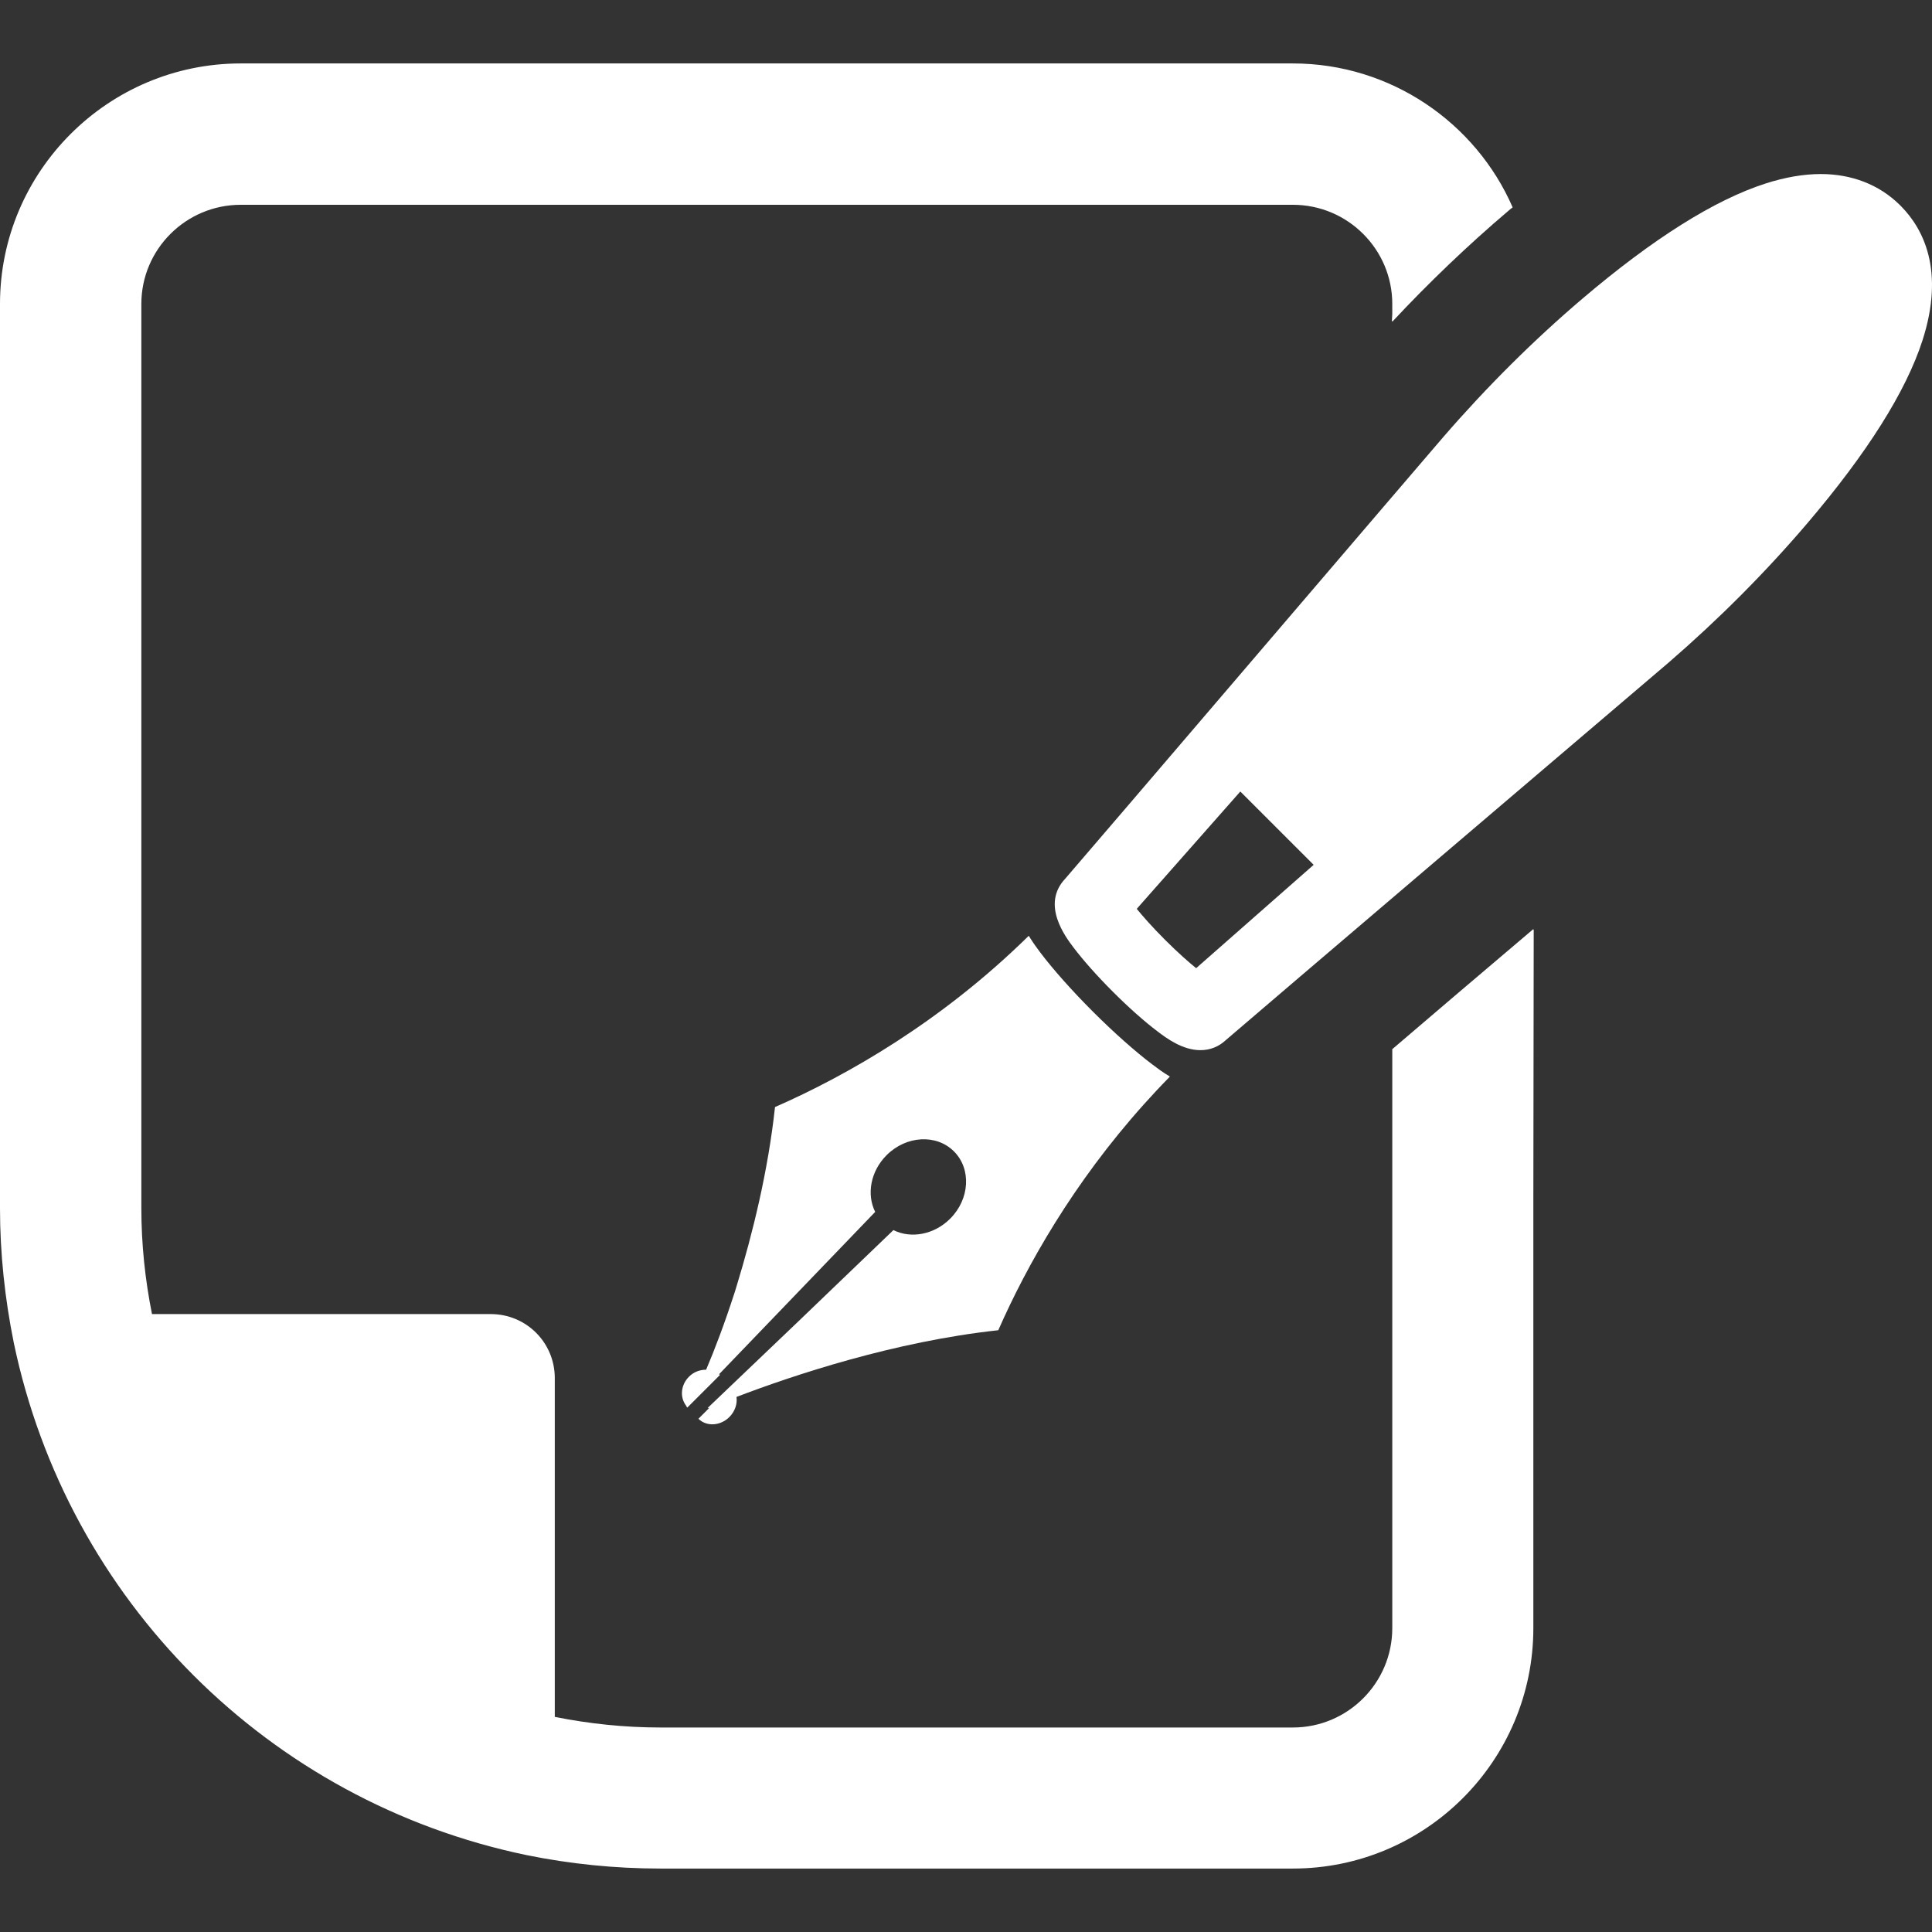
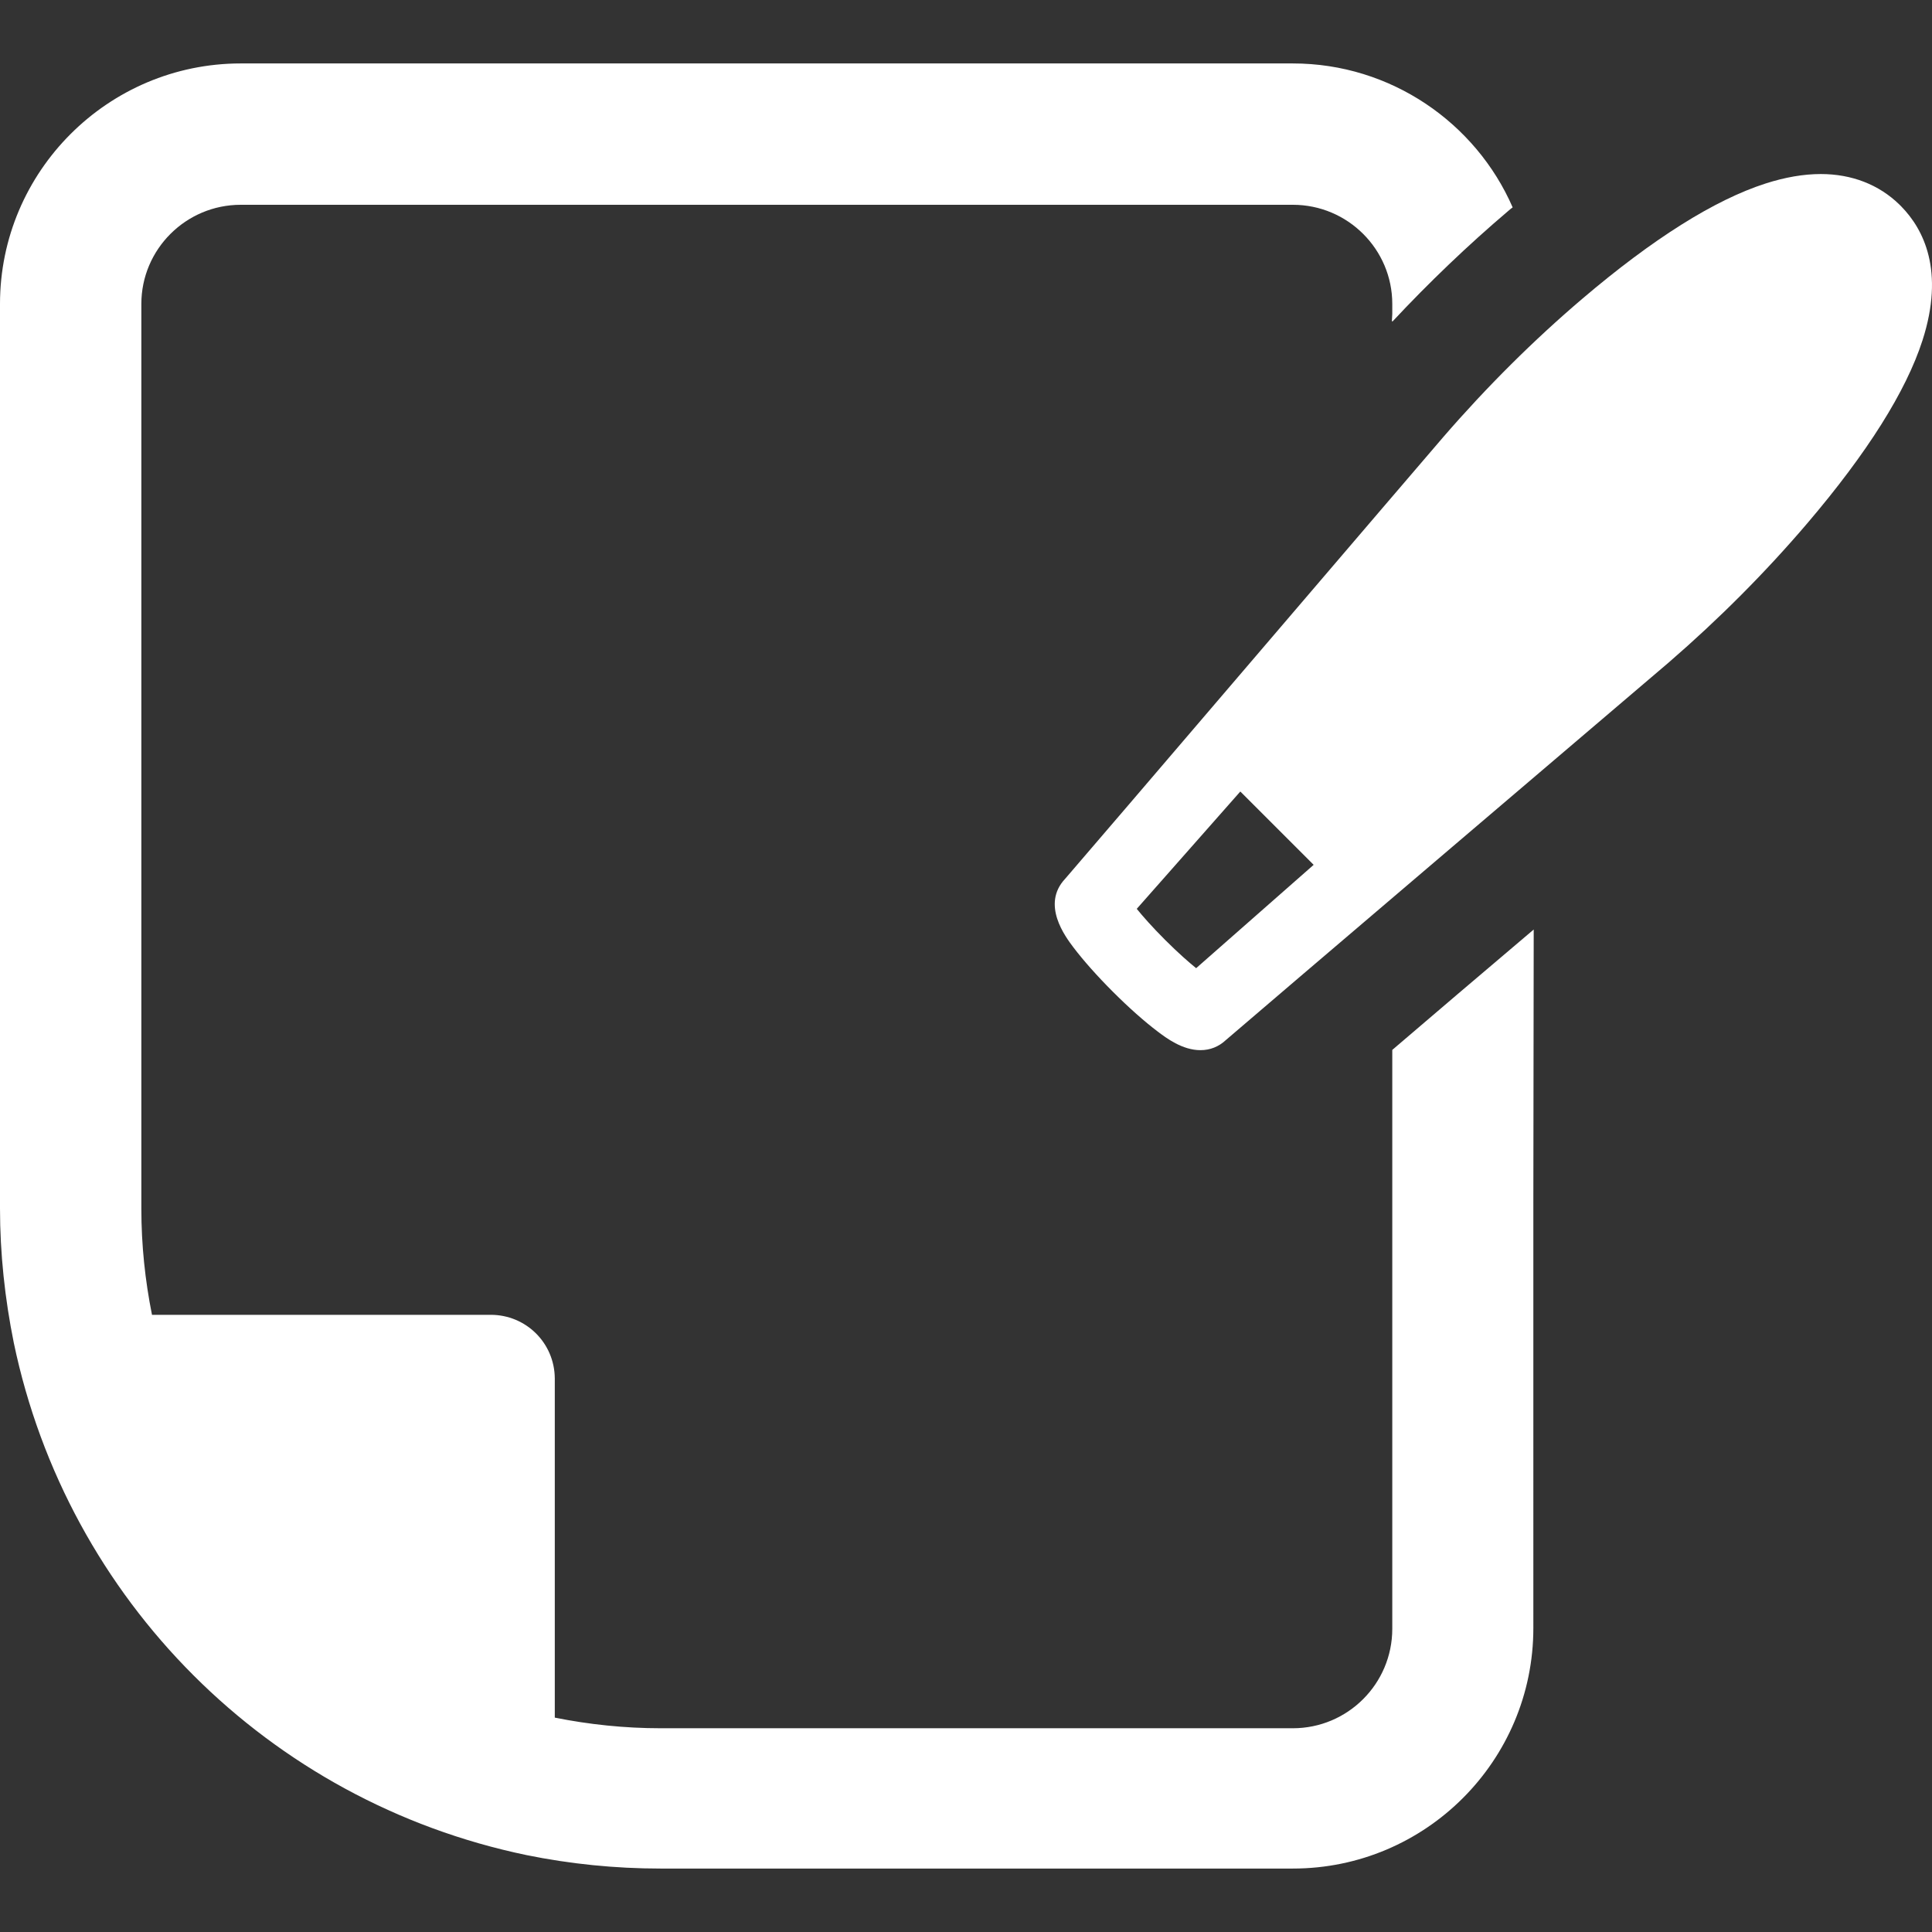
<svg xmlns="http://www.w3.org/2000/svg" version="1.1" id="_x31_0" x="0px" y="0px" viewBox="0 0 512 512" style="width: 256px; height: 256px; opacity: 1;" xml:space="preserve">
  <rect x="0" y="0" width="512" height="512" fill="#333333" stroke="none" />
  <style type="text/css">
	.st0{fill:#374149;}
</style>
  <g>
-     <path class="st0" d="M406.352,246.414v-0.198c-13.859,11.726-26.879,22.842-37.385,31.824v153.422   c0,14.54-11.804,26.344-26.344,26.344H175.041c-9.518,0-18.957-0.993-28.017-2.818v-48.196v-37.08v-4.644   c-0.078-9.365-7.614-16.826-16.979-16.826H40.278c-1.829-9.138-2.818-18.503-2.818-28.021V80.537   c0-14.466,11.8-26.266,26.344-26.266h278.82c14.54,0,26.344,11.8,26.344,26.266V83.2l-0.112,1.951   c0.038-0.037,0.074-0.07,0.112-0.111v0.219c9.744-10.432,20.102-20.328,30.682-29.314c0.383-0.379,0.841-0.684,1.22-0.989   c-9.745-22.385-32.285-38.144-58.246-38.144H63.803C28.626,16.812,0,45.439,0,80.537v239.684c0,11.956,1.294,23.986,3.654,35.634   c14.239,68.22,67.458,121.517,135.83,135.755c11.574,2.361,23.526,3.577,35.557,3.577h167.582   c35.177,0,63.729-28.552,63.729-63.726V318.668l0.097-72.335C406.415,246.358,406.386,246.388,406.352,246.414z" style="fill: #FFFFFF;" />
-     <path class="st0" d="M305.413,282.115c-4.588-3.465-10.183-8.435-15.752-13.994c-5.569-5.573-10.543-11.16-14.005-15.737   c-0.728-0.963-1.684-2.275-2.628-3.758c-0.108-0.19-0.201-0.313-0.309-0.513l-0.007,0.007c-0.007-0.015-0.018-0.026-0.026-0.041   c-0.003,0.003-0.007,0.007-0.014,0.018c-0.019-0.034-0.038-0.059-0.056-0.093c-23.087,22.707-48.107,36.994-67.231,45.378   c-1.825,16.893-5.914,33.493-10.138,47.315c-0.138,0.434-0.272,0.914-0.409,1.342c-0.056,0.19-0.116,0.354-0.171,0.539   c-2.651,8.209-5.328,15.235-7.54,20.41c-1.587-0.008-3.242,0.55-4.531,1.84c-2.182,2.182-2.446,5.379-0.863,7.558   c0.094,0.138,0.164,0.286,0.25,0.423c0.022,0.038,0.026,0.074,0.048,0.112l0.007-0.011c0.011,0.011,0.015,0.026,0.026,0.041   l0.015-0.015c0.026,0.03,0.033,0.063,0.059,0.094l8.662-8.659c-0.071-0.074-0.149-0.138-0.219-0.204l41.352-43.002   c-2.313-4.633-1.246-10.767,3.026-15.034c5.209-5.205,13.202-5.651,17.849-1.004c4.651,4.647,4.205,12.633-1.007,17.838   c-4.268,4.268-10.402,5.334-15.042,3.026l-25.426,24.414l-23.801,22.722l0.145-0.011l-0.108,0.108   c0.086-0.034,0.178-0.074,0.272-0.115l0.13-0.004l-2.758,2.762l-0.014,0.008v0.003l-0.105,0.108   c2.138,2.134,5.807,1.922,8.198-0.461c1.51-1.51,2.142-3.514,1.889-5.328c15.15-5.784,41.914-14.71,69.376-17.674   c7.525-17.116,19.823-38.946,38.608-59.889c2.082-2.305,4.202-4.614,6.45-6.896c0.112-0.104,0.201-0.223,0.316-0.327   c0,0-0.003-0.004-0.007-0.004c0.011-0.01,0.022-0.022,0.034-0.033c-0.008-0.008-0.011-0.011-0.018-0.015   c0.026-0.026,0.044-0.048,0.07-0.078C308.153,284.182,306.55,282.981,305.413,282.115z" style="fill: #FFFFFF;" />
+     <path class="st0" d="M406.352,246.414c-13.859,11.726-26.879,22.842-37.385,31.824v153.422   c0,14.54-11.804,26.344-26.344,26.344H175.041c-9.518,0-18.957-0.993-28.017-2.818v-48.196v-37.08v-4.644   c-0.078-9.365-7.614-16.826-16.979-16.826H40.278c-1.829-9.138-2.818-18.503-2.818-28.021V80.537   c0-14.466,11.8-26.266,26.344-26.266h278.82c14.54,0,26.344,11.8,26.344,26.266V83.2l-0.112,1.951   c0.038-0.037,0.074-0.07,0.112-0.111v0.219c9.744-10.432,20.102-20.328,30.682-29.314c0.383-0.379,0.841-0.684,1.22-0.989   c-9.745-22.385-32.285-38.144-58.246-38.144H63.803C28.626,16.812,0,45.439,0,80.537v239.684c0,11.956,1.294,23.986,3.654,35.634   c14.239,68.22,67.458,121.517,135.83,135.755c11.574,2.361,23.526,3.577,35.557,3.577h167.582   c35.177,0,63.729-28.552,63.729-63.726V318.668l0.097-72.335C406.415,246.358,406.386,246.388,406.352,246.414z" style="fill: #FFFFFF;" />
    <path class="st0" d="M503.89,54.744l-0.532-0.536c-5.427-5.29-12.629-8.086-20.83-8.086c-4.54,0-9.466,0.847-14.648,2.513   c-13.502,4.342-29.812,14.607-48.486,30.486c-12.919,10.986-25.351,23.35-36.928,36.723   c-2.215,2.514-96.549,112.922-100.181,117.034c-6.409,6.803,0.045,15.354,2.164,18.161c2.617,3.461,6.35,7.662,10.514,11.822   c4.164,4.163,8.369,7.893,11.834,10.506c2.286,1.729,6.55,4.941,11.327,4.938c2.581,0.003,4.882-0.926,6.778-2.706   c3.216-2.844,117.305-100.014,117.305-100.014c13.395-11.585,25.763-24.013,36.764-36.924   c15.894-18.656,26.158-34.958,30.508-48.45C515.433,71.727,509.726,60.719,503.89,54.744z M348.129,229.193l-31.139,27.385   c-1.881-1.524-4.684-3.959-8.231-7.502c-3.539-3.535-5.978-6.342-7.506-8.223l27.444-31.091l18.202,18.194L348.129,229.193z" style="fill: #FFFFFF;" />
  </g>
</svg>